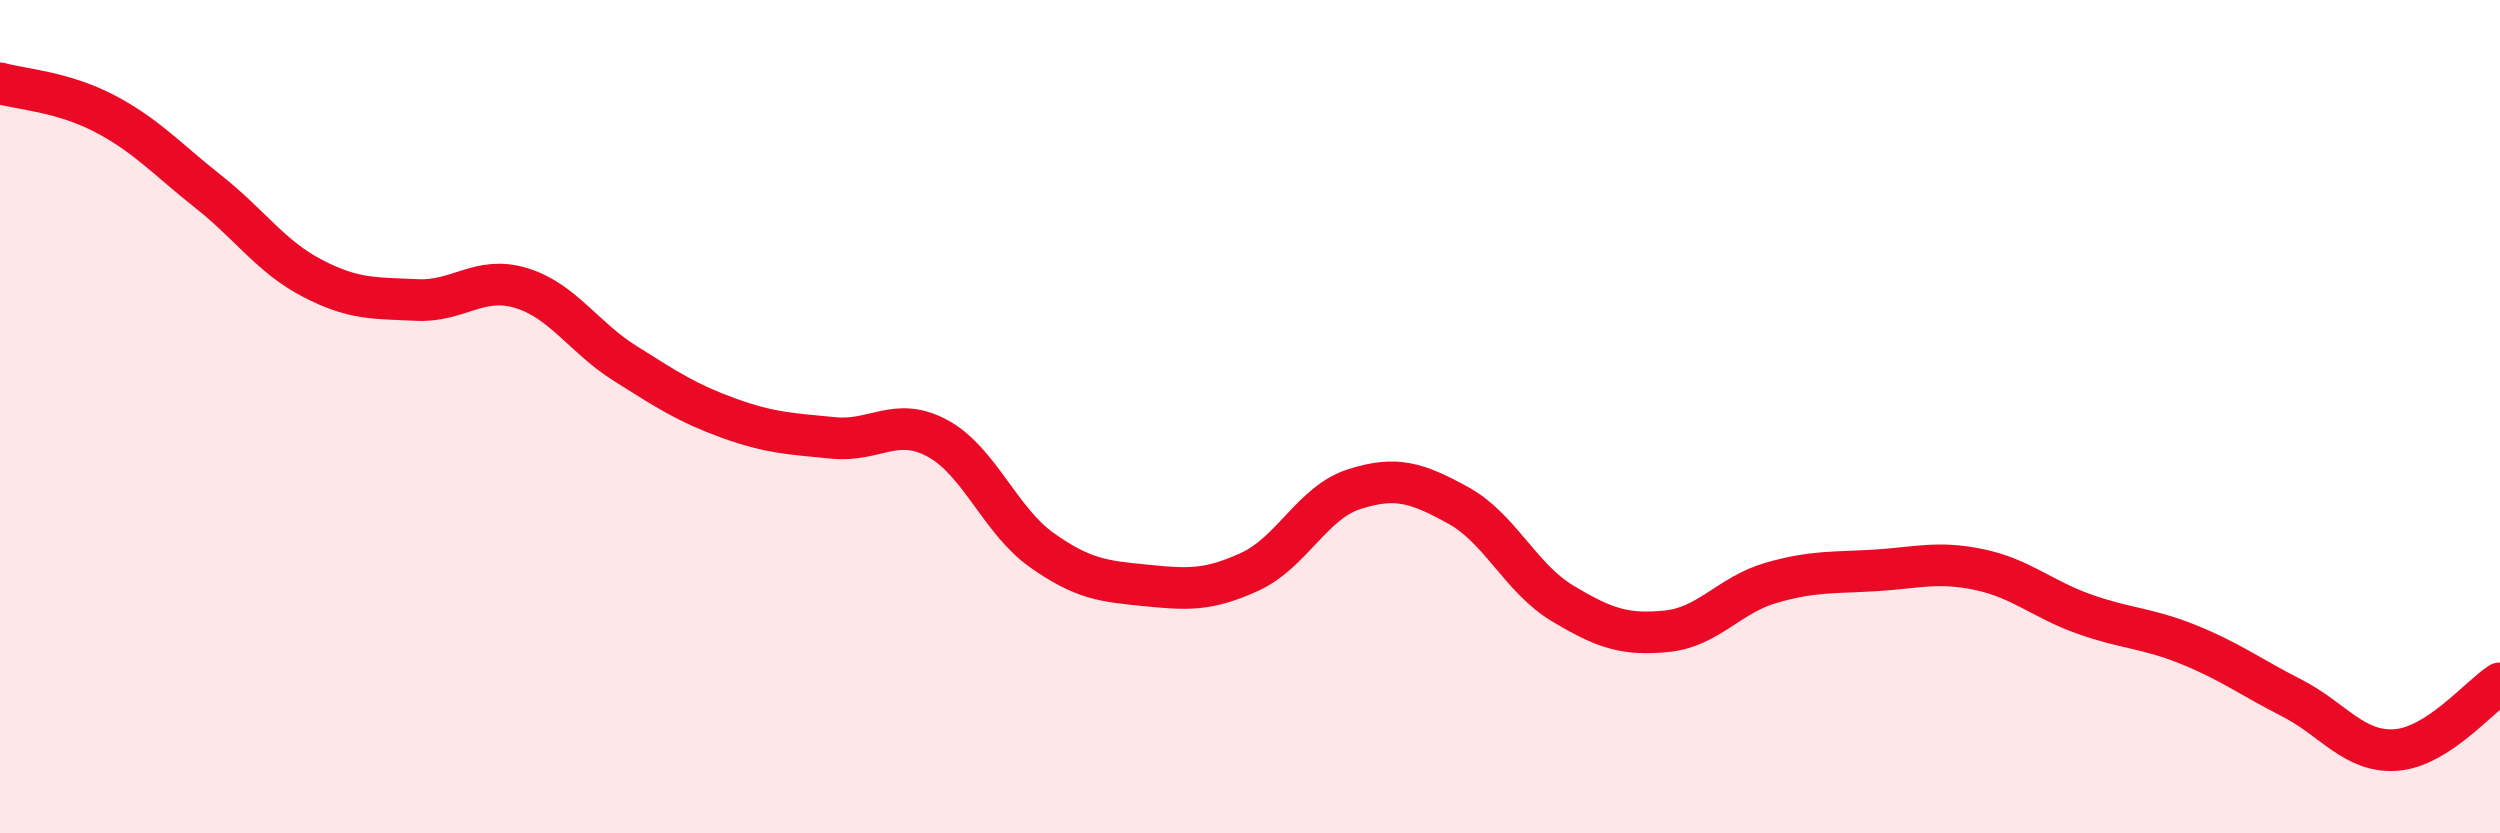
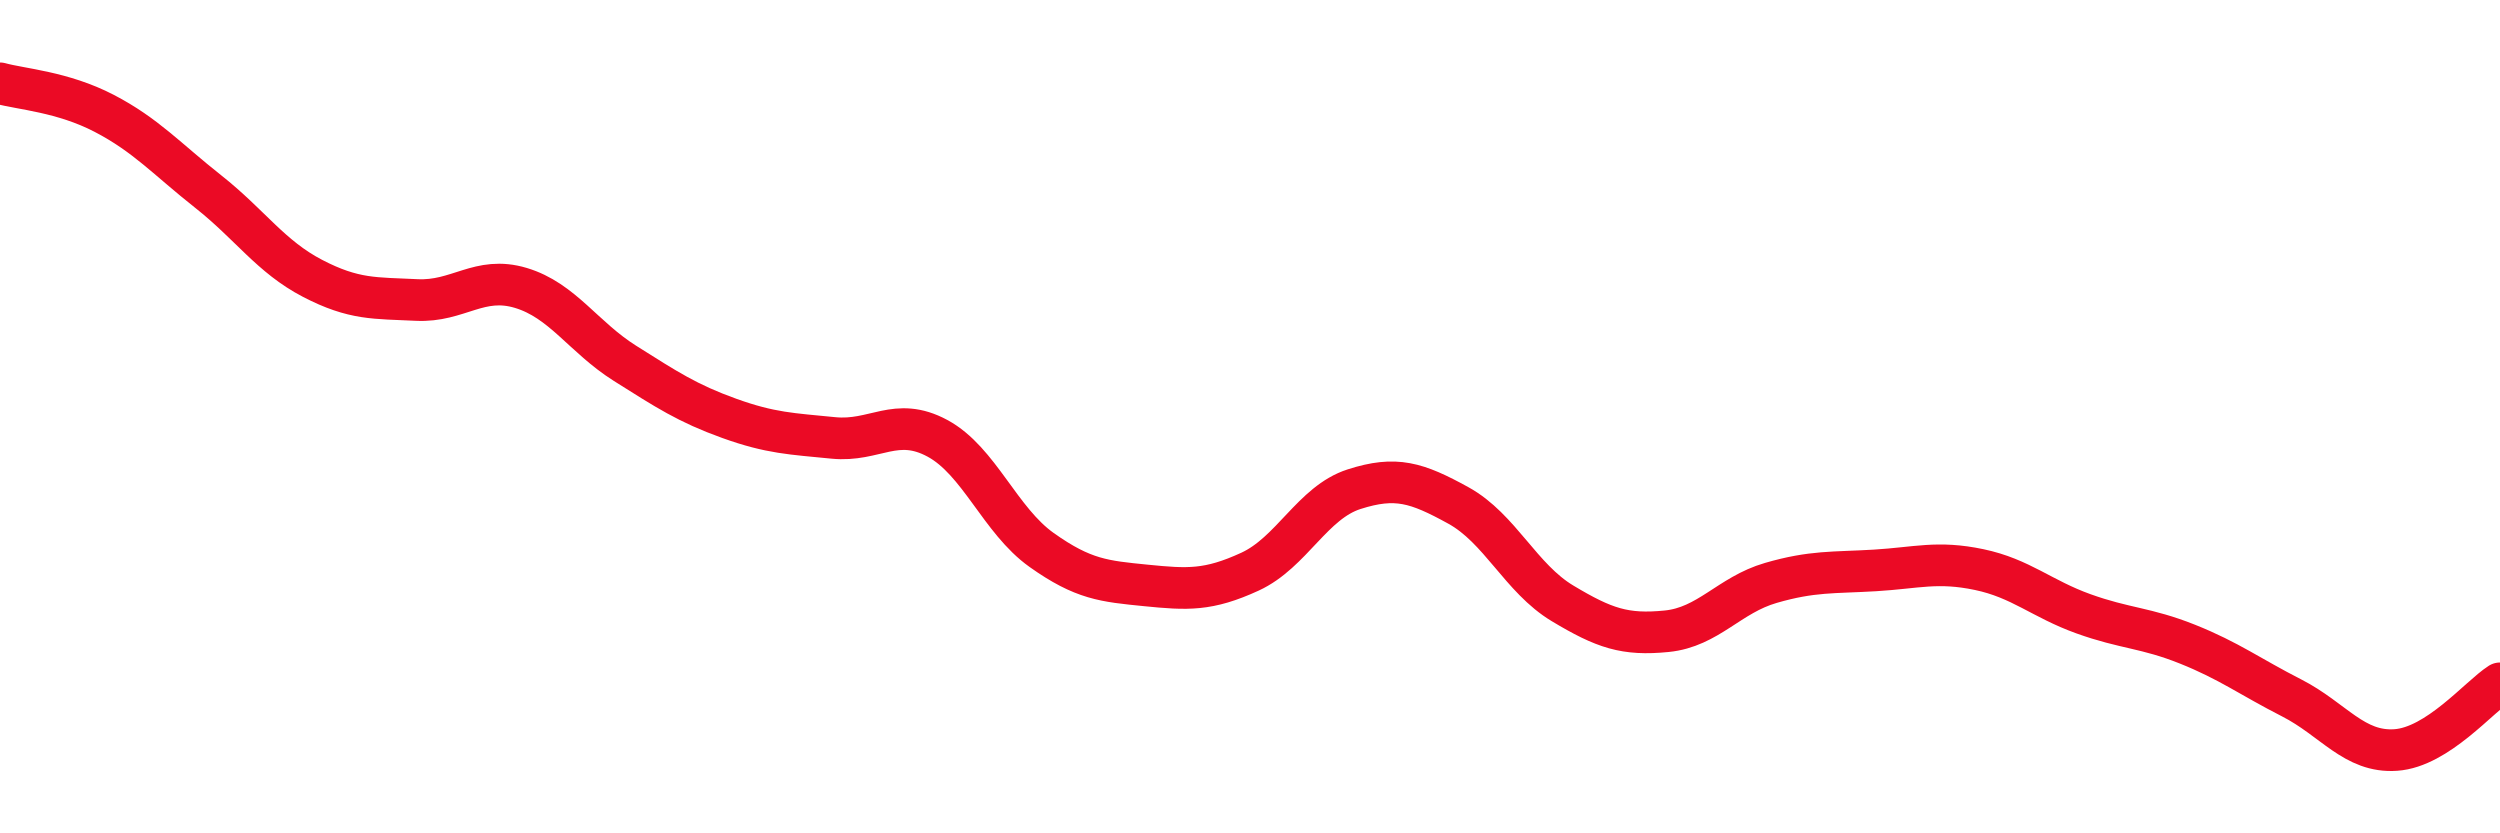
<svg xmlns="http://www.w3.org/2000/svg" width="60" height="20" viewBox="0 0 60 20">
-   <path d="M 0,2 C 0.5,2.14 1.5,2.2 2.5,2.72 C 3.5,3.24 4,3.81 5,4.6 C 6,5.39 6.5,6.16 7.5,6.68 C 8.5,7.2 9,7.15 10,7.2 C 11,7.25 11.5,6.61 12.5,6.91 C 13.5,7.21 14,8.09 15,8.72 C 16,9.35 16.5,9.68 17.5,10.04 C 18.5,10.4 19,10.41 20,10.51 C 21,10.61 21.5,9.98 22.5,10.52 C 23.5,11.06 24,12.49 25,13.2 C 26,13.91 26.5,13.95 27.5,14.05 C 28.5,14.15 29,14.18 30,13.72 C 31,13.26 31.5,12.06 32.5,11.74 C 33.5,11.42 34,11.58 35,12.13 C 36,12.68 36.5,13.88 37.5,14.48 C 38.5,15.08 39,15.25 40,15.15 C 41,15.05 41.5,14.28 42.5,13.99 C 43.5,13.7 44,13.75 45,13.69 C 46,13.63 46.5,13.46 47.5,13.67 C 48.5,13.88 49,14.37 50,14.73 C 51,15.09 51.5,15.06 52.5,15.46 C 53.5,15.86 54,16.24 55,16.75 C 56,17.26 56.5,18.07 57.5,18 C 58.5,17.93 59.5,16.72 60,16.4L60 20L0 20Z" fill="#EB0A25" opacity="0.1" stroke-linecap="round" stroke-linejoin="round" />
  <path d="M 0,2 C 0.5,2.14 1.5,2.2 2.5,2.72 C 3.5,3.24 4,3.81 5,4.6 C 6,5.39 6.5,6.16 7.5,6.68 C 8.5,7.2 9,7.15 10,7.2 C 11,7.25 11.5,6.61 12.5,6.91 C 13.5,7.21 14,8.09 15,8.72 C 16,9.35 16.5,9.68 17.5,10.04 C 18.5,10.4 19,10.41 20,10.51 C 21,10.61 21.5,9.98 22.5,10.52 C 23.5,11.06 24,12.49 25,13.2 C 26,13.91 26.5,13.95 27.5,14.05 C 28.5,14.15 29,14.18 30,13.72 C 31,13.26 31.5,12.06 32.5,11.74 C 33.5,11.42 34,11.58 35,12.13 C 36,12.68 36.5,13.88 37.5,14.48 C 38.5,15.08 39,15.25 40,15.15 C 41,15.05 41.5,14.28 42.5,13.99 C 43.5,13.7 44,13.75 45,13.69 C 46,13.63 46.5,13.46 47.5,13.67 C 48.5,13.88 49,14.37 50,14.73 C 51,15.09 51.5,15.06 52.5,15.46 C 53.5,15.86 54,16.24 55,16.75 C 56,17.26 56.5,18.07 57.5,18 C 58.5,17.93 59.5,16.72 60,16.4" stroke="#EB0A25" stroke-width="1" fill="none" stroke-linecap="round" stroke-linejoin="round" />
</svg>